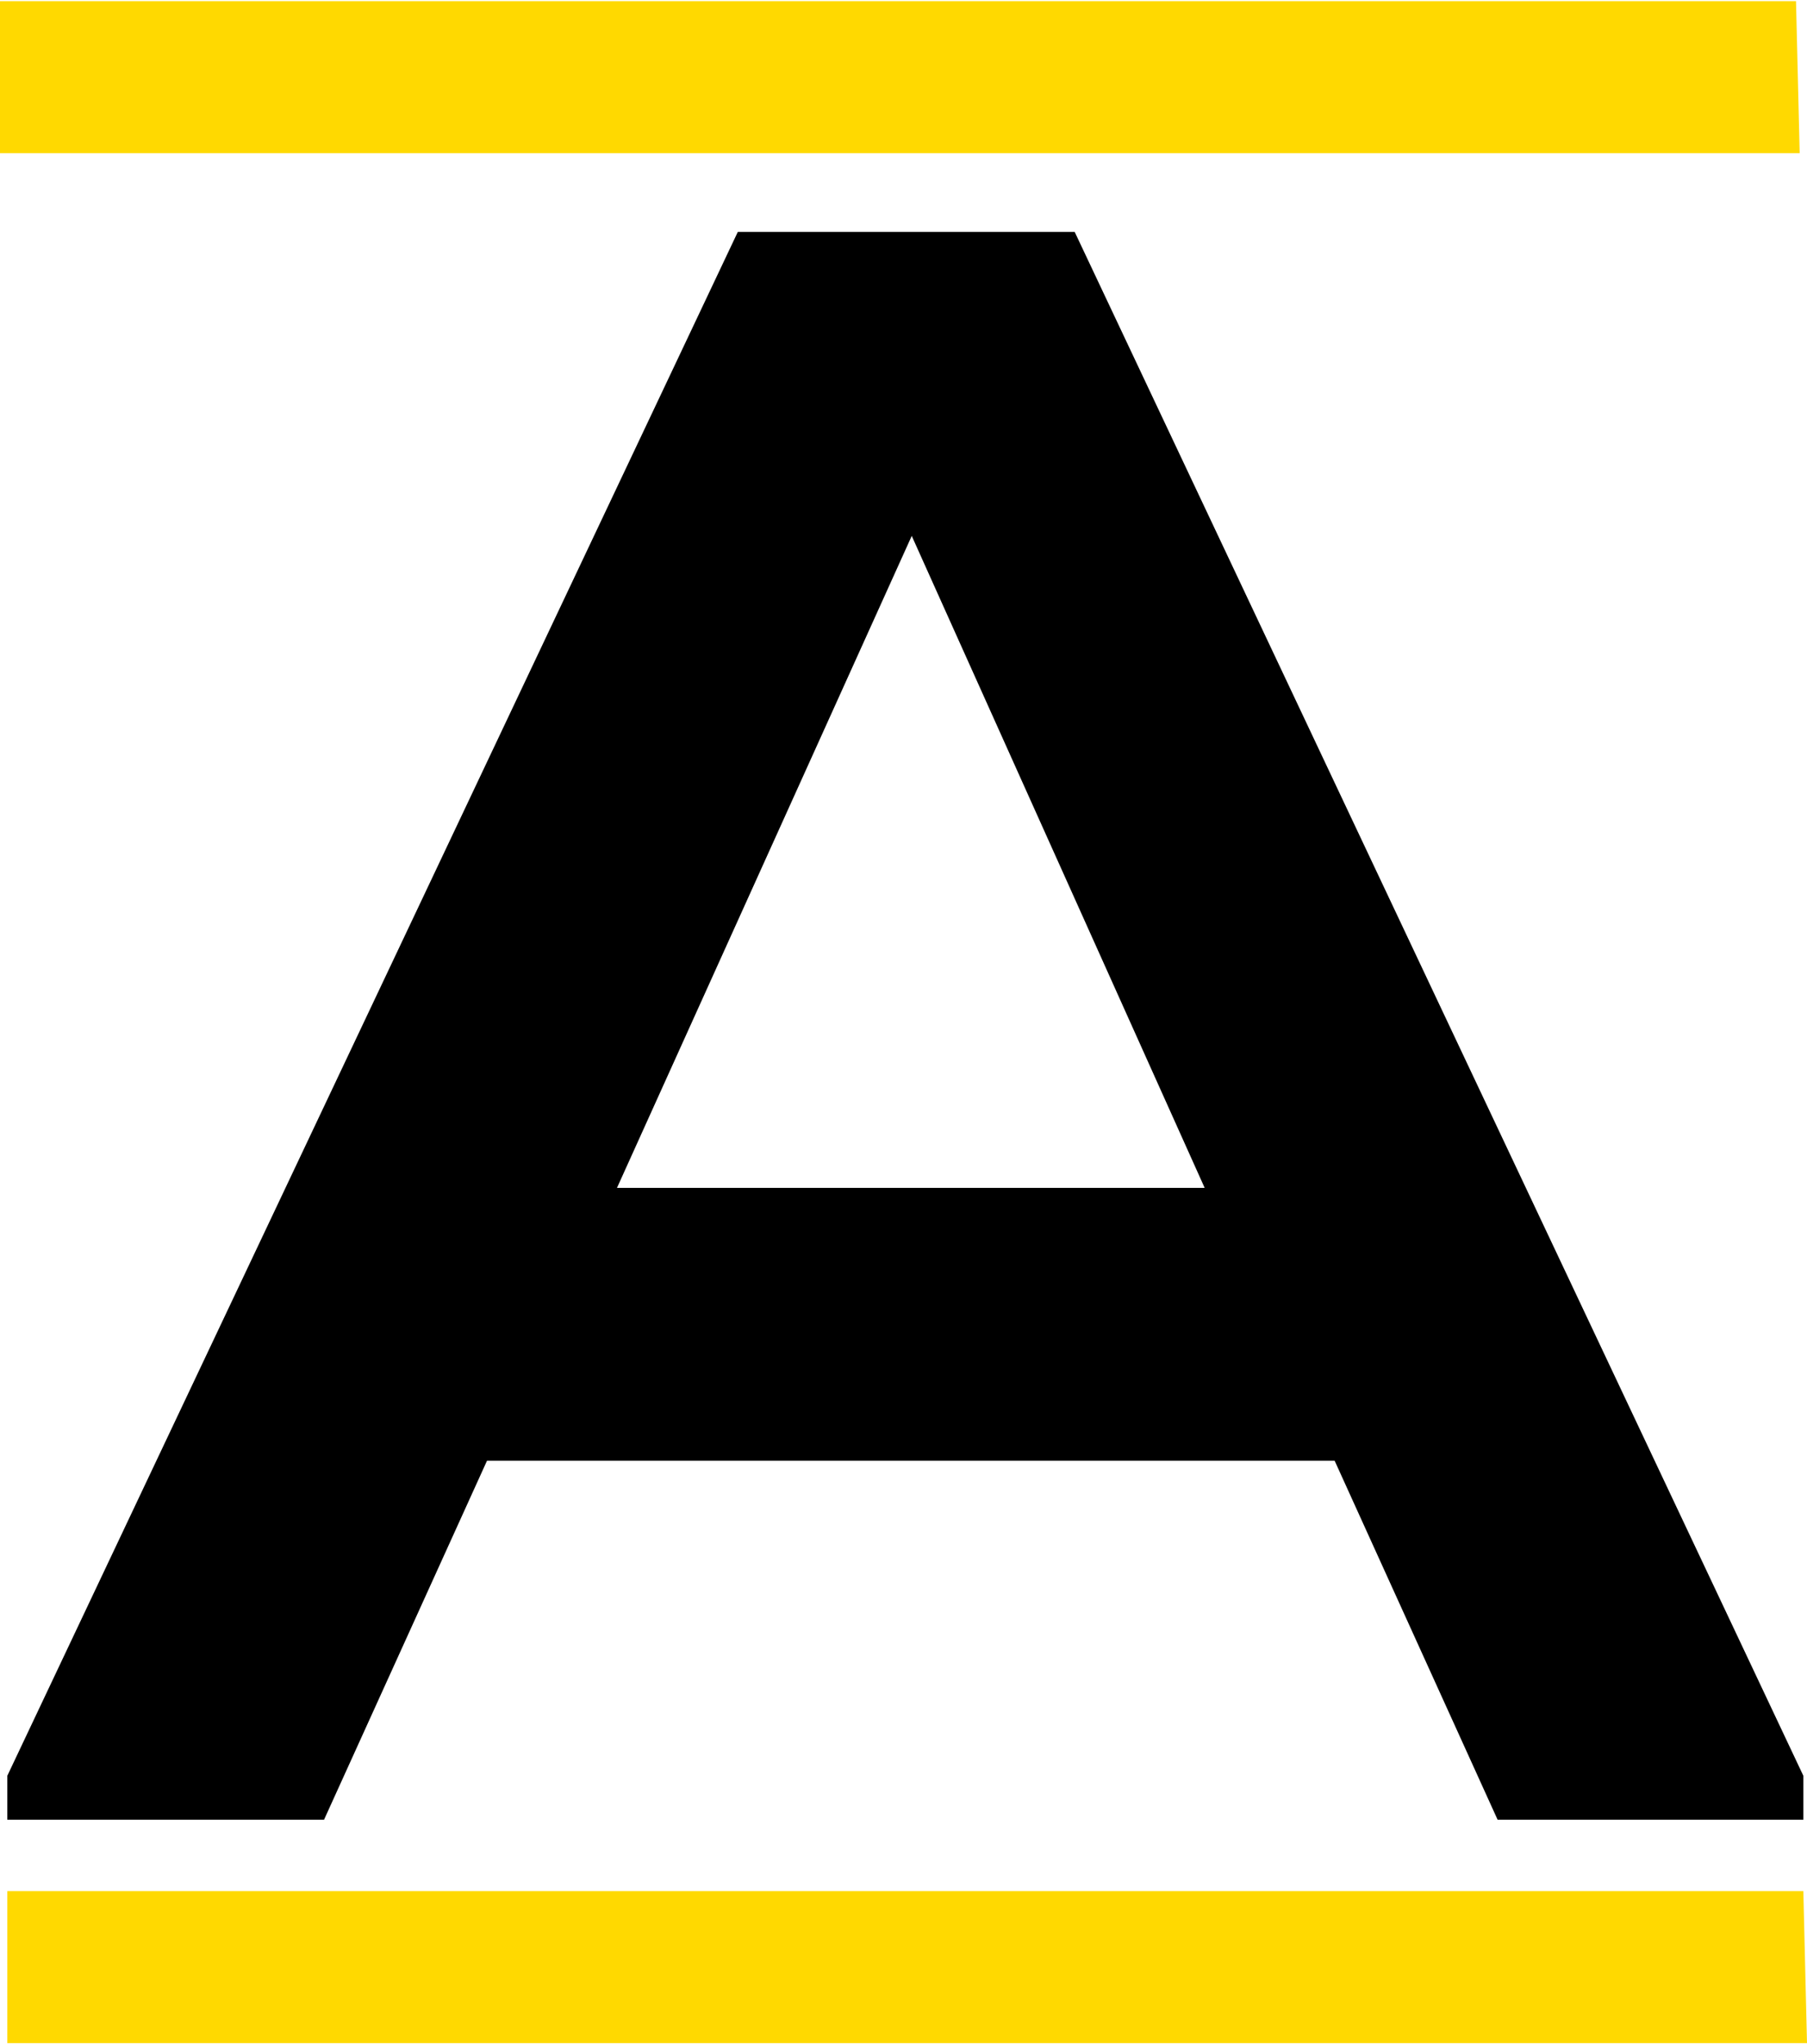
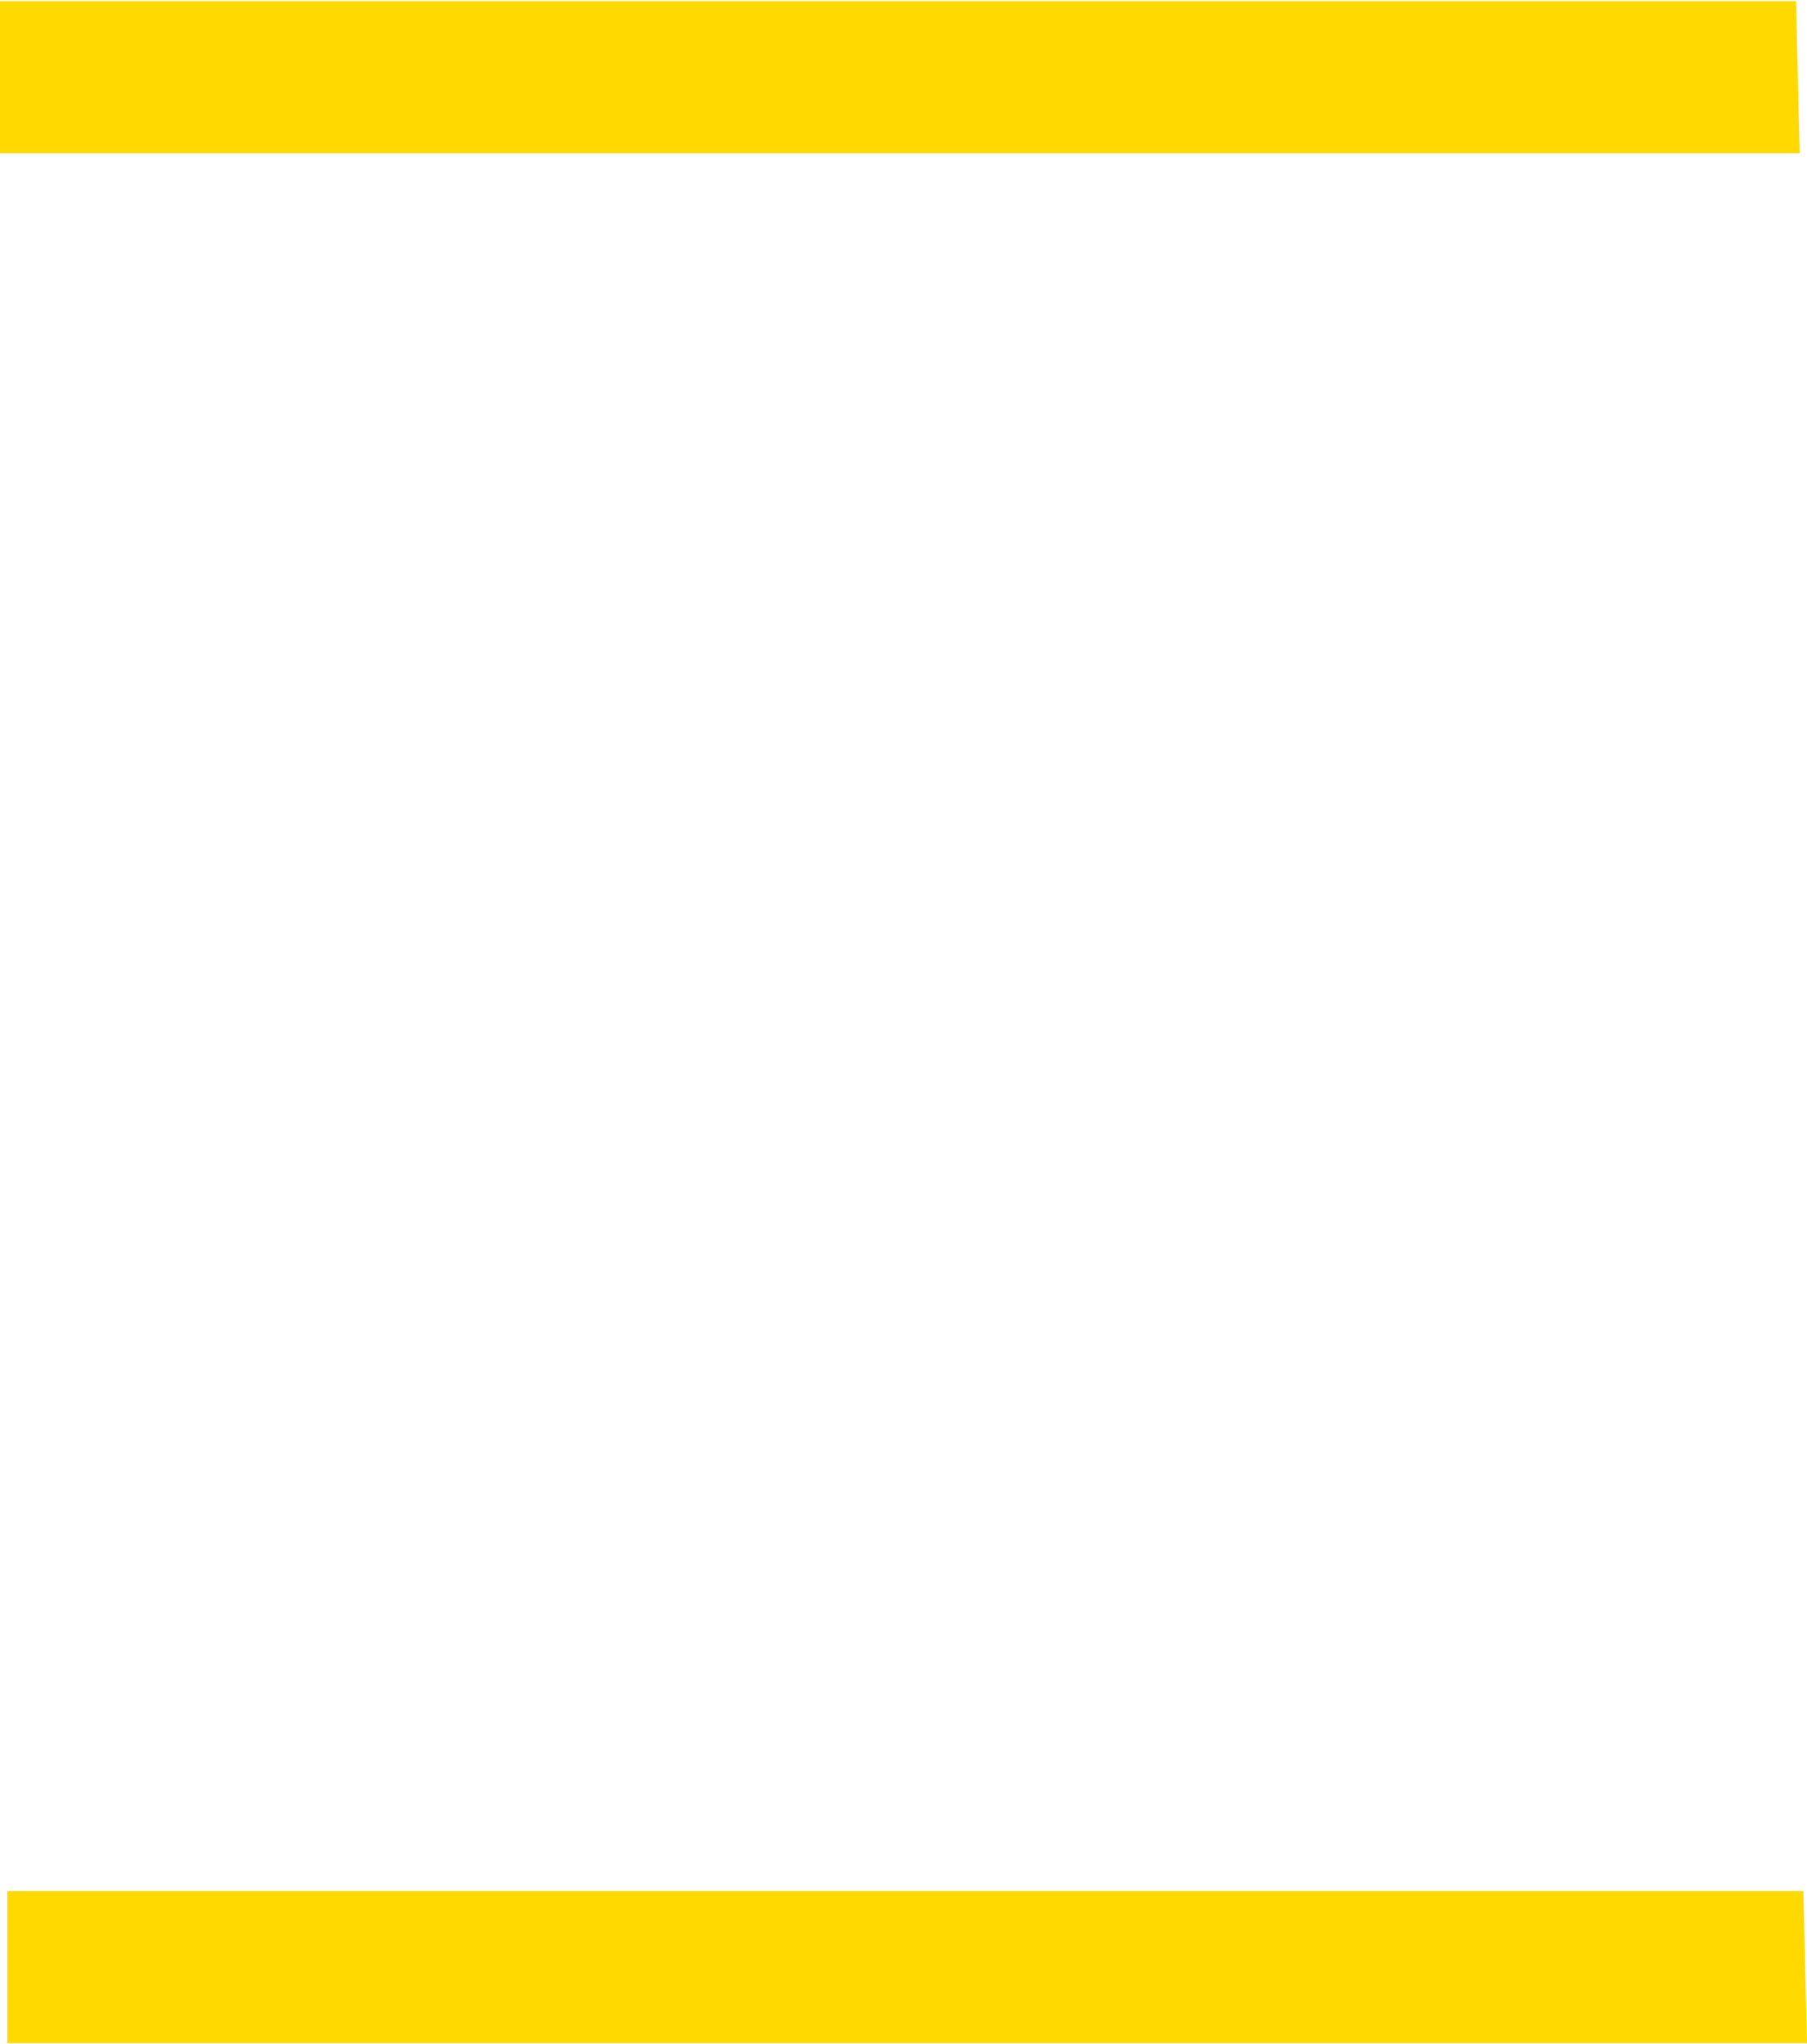
<svg xmlns="http://www.w3.org/2000/svg" xml:space="preserve" width="84px" height="95px" version="1.1" style="shape-rendering:geometricPrecision; text-rendering:geometricPrecision; image-rendering:optimizeQuality; fill-rule:evenodd; clip-rule:evenodd" viewBox="0 0 98700 111500">
  <defs>
    <style type="text/css">
   
    .fil1 {fill:black}
    .fil0 {fill:#FFD900}
   
  </style>
  </defs>
  <g id="Слой_x0020_1">
    <polygon class="fil0" points="0,0 98100,0 98300,8300 0,8300 " />
-     <path class="fil1" d="M49800 29200l-16100 35600 32100 0 -16000 -35600zm-9500 -16600l18400 0 39800 84300 0 2400 -16700 0 -8900 -19600 -46300 0 -8900 19600 -17300 0 0 -2400 39900 -84300z" />
    <polygon class="fil0" points="400,103200 98500,103200 98700,111500 400,111500 " />
  </g>
</svg>